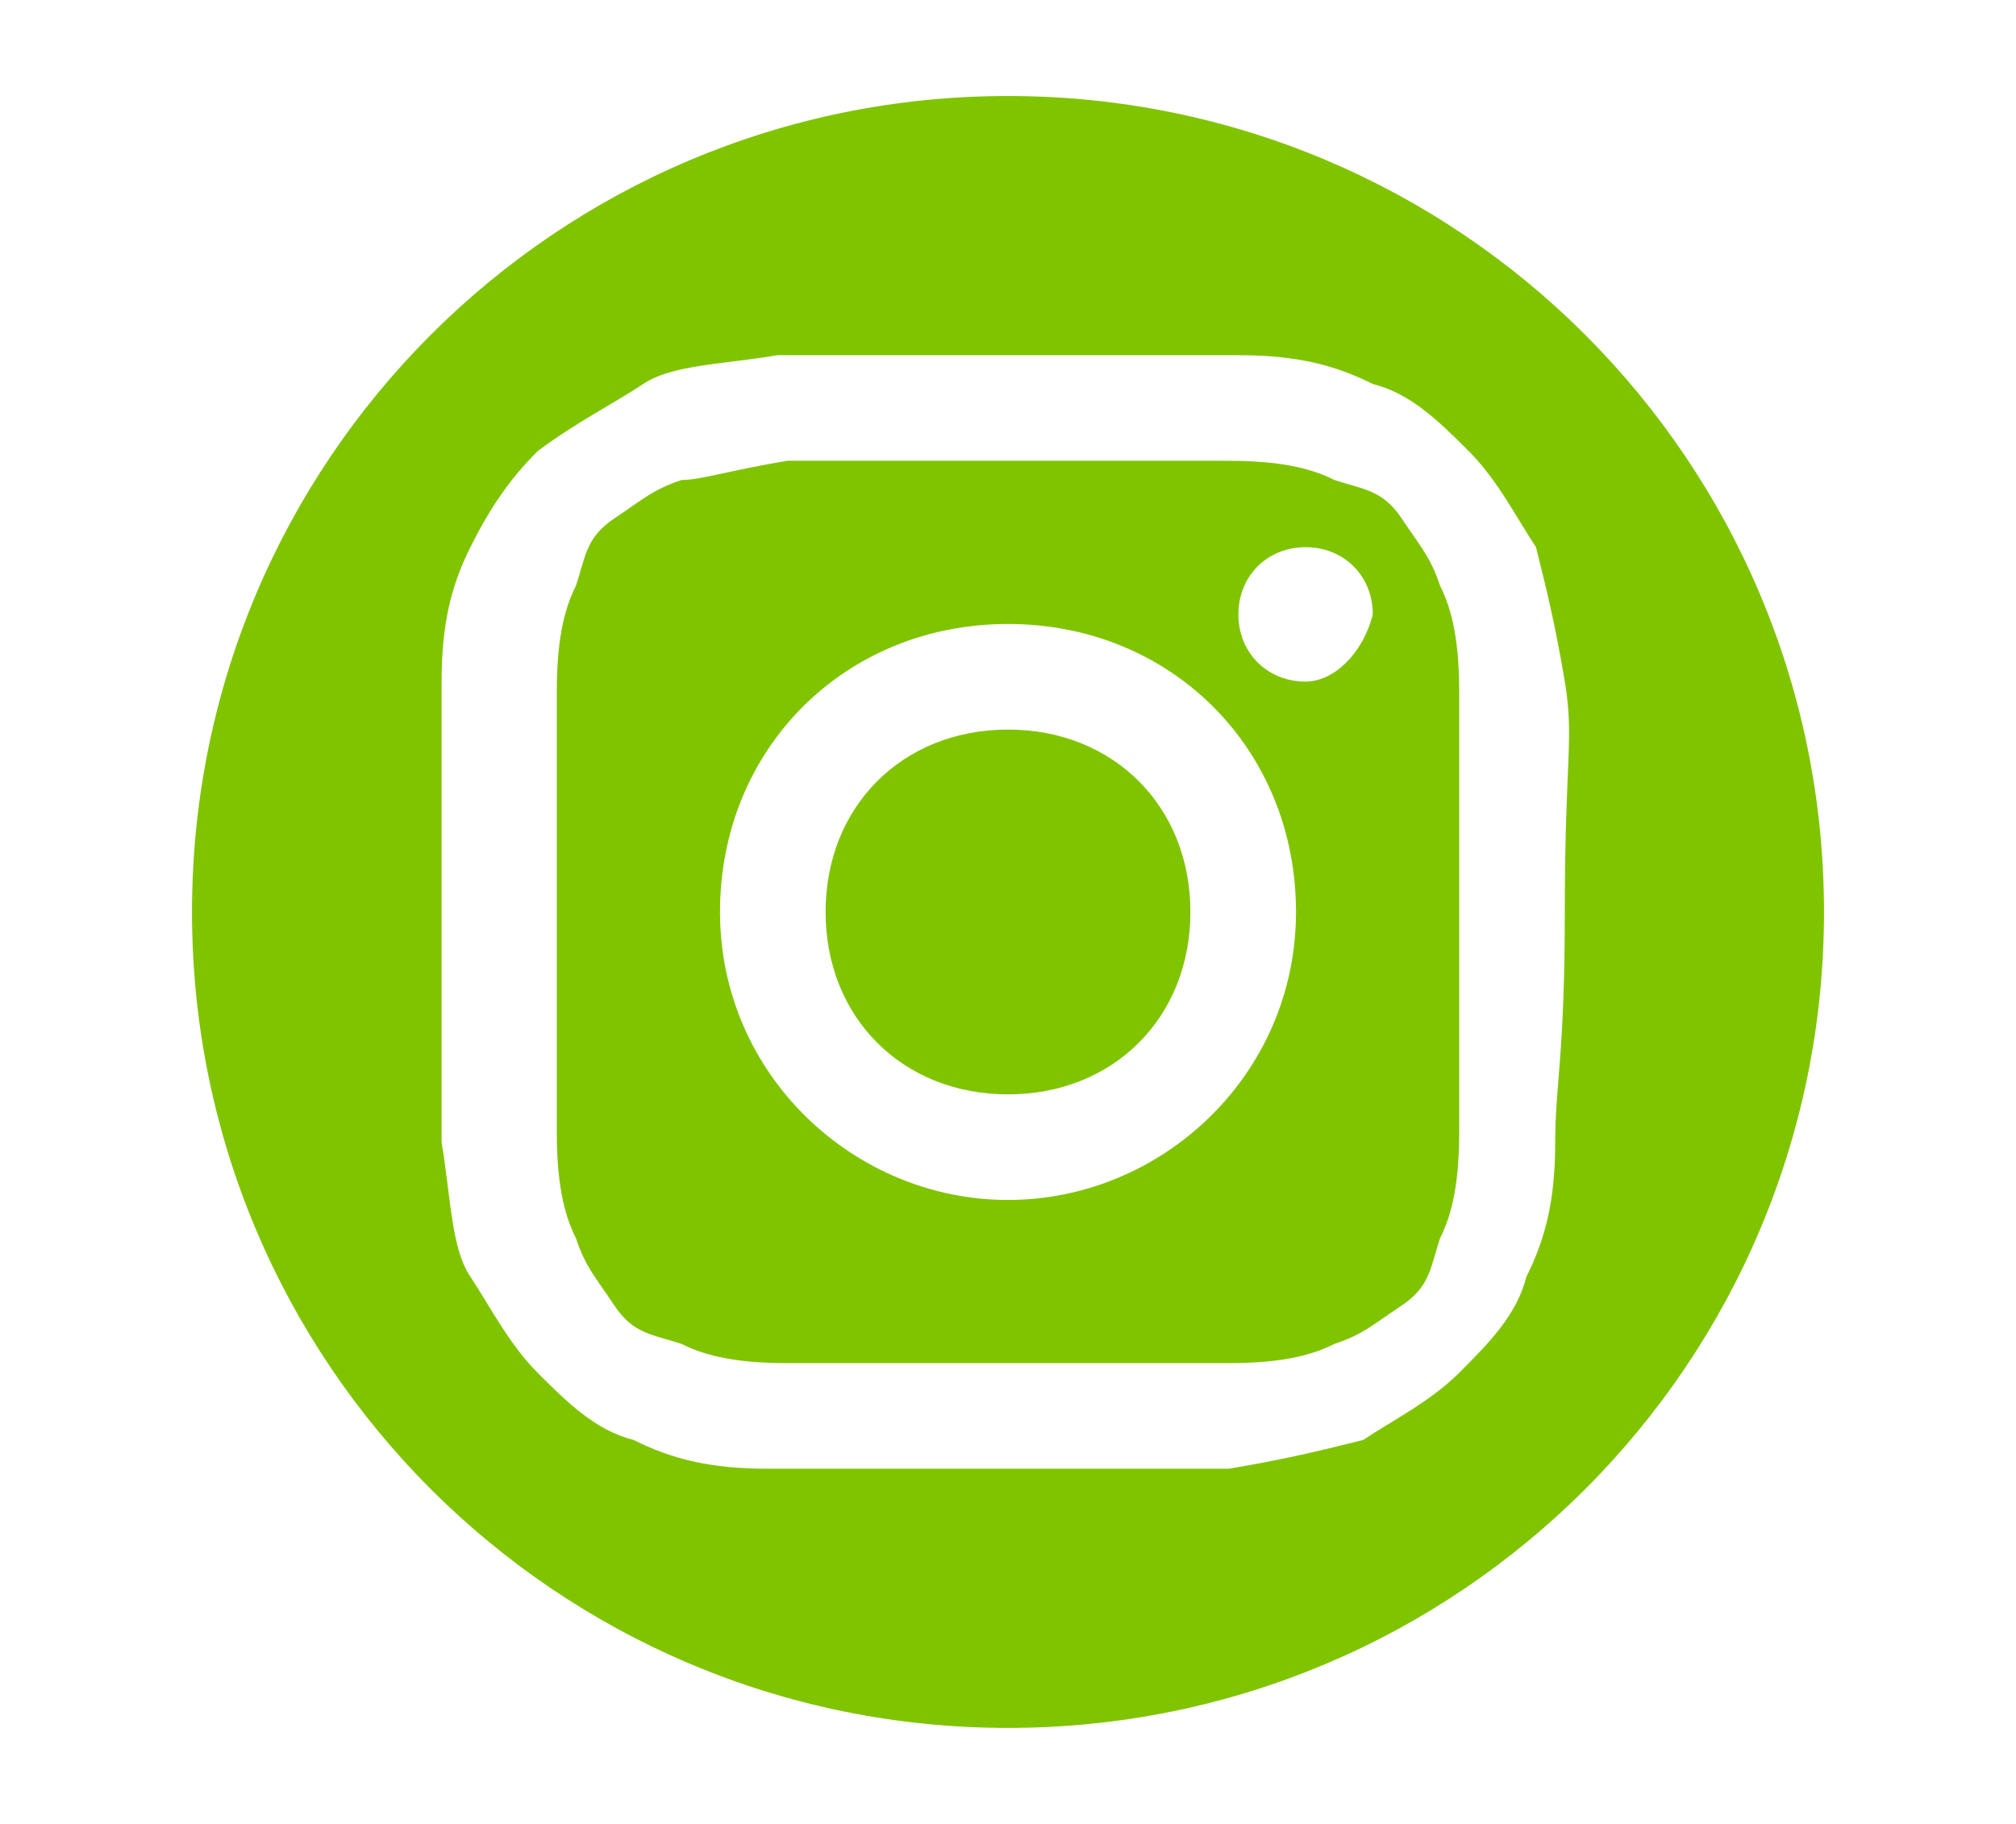
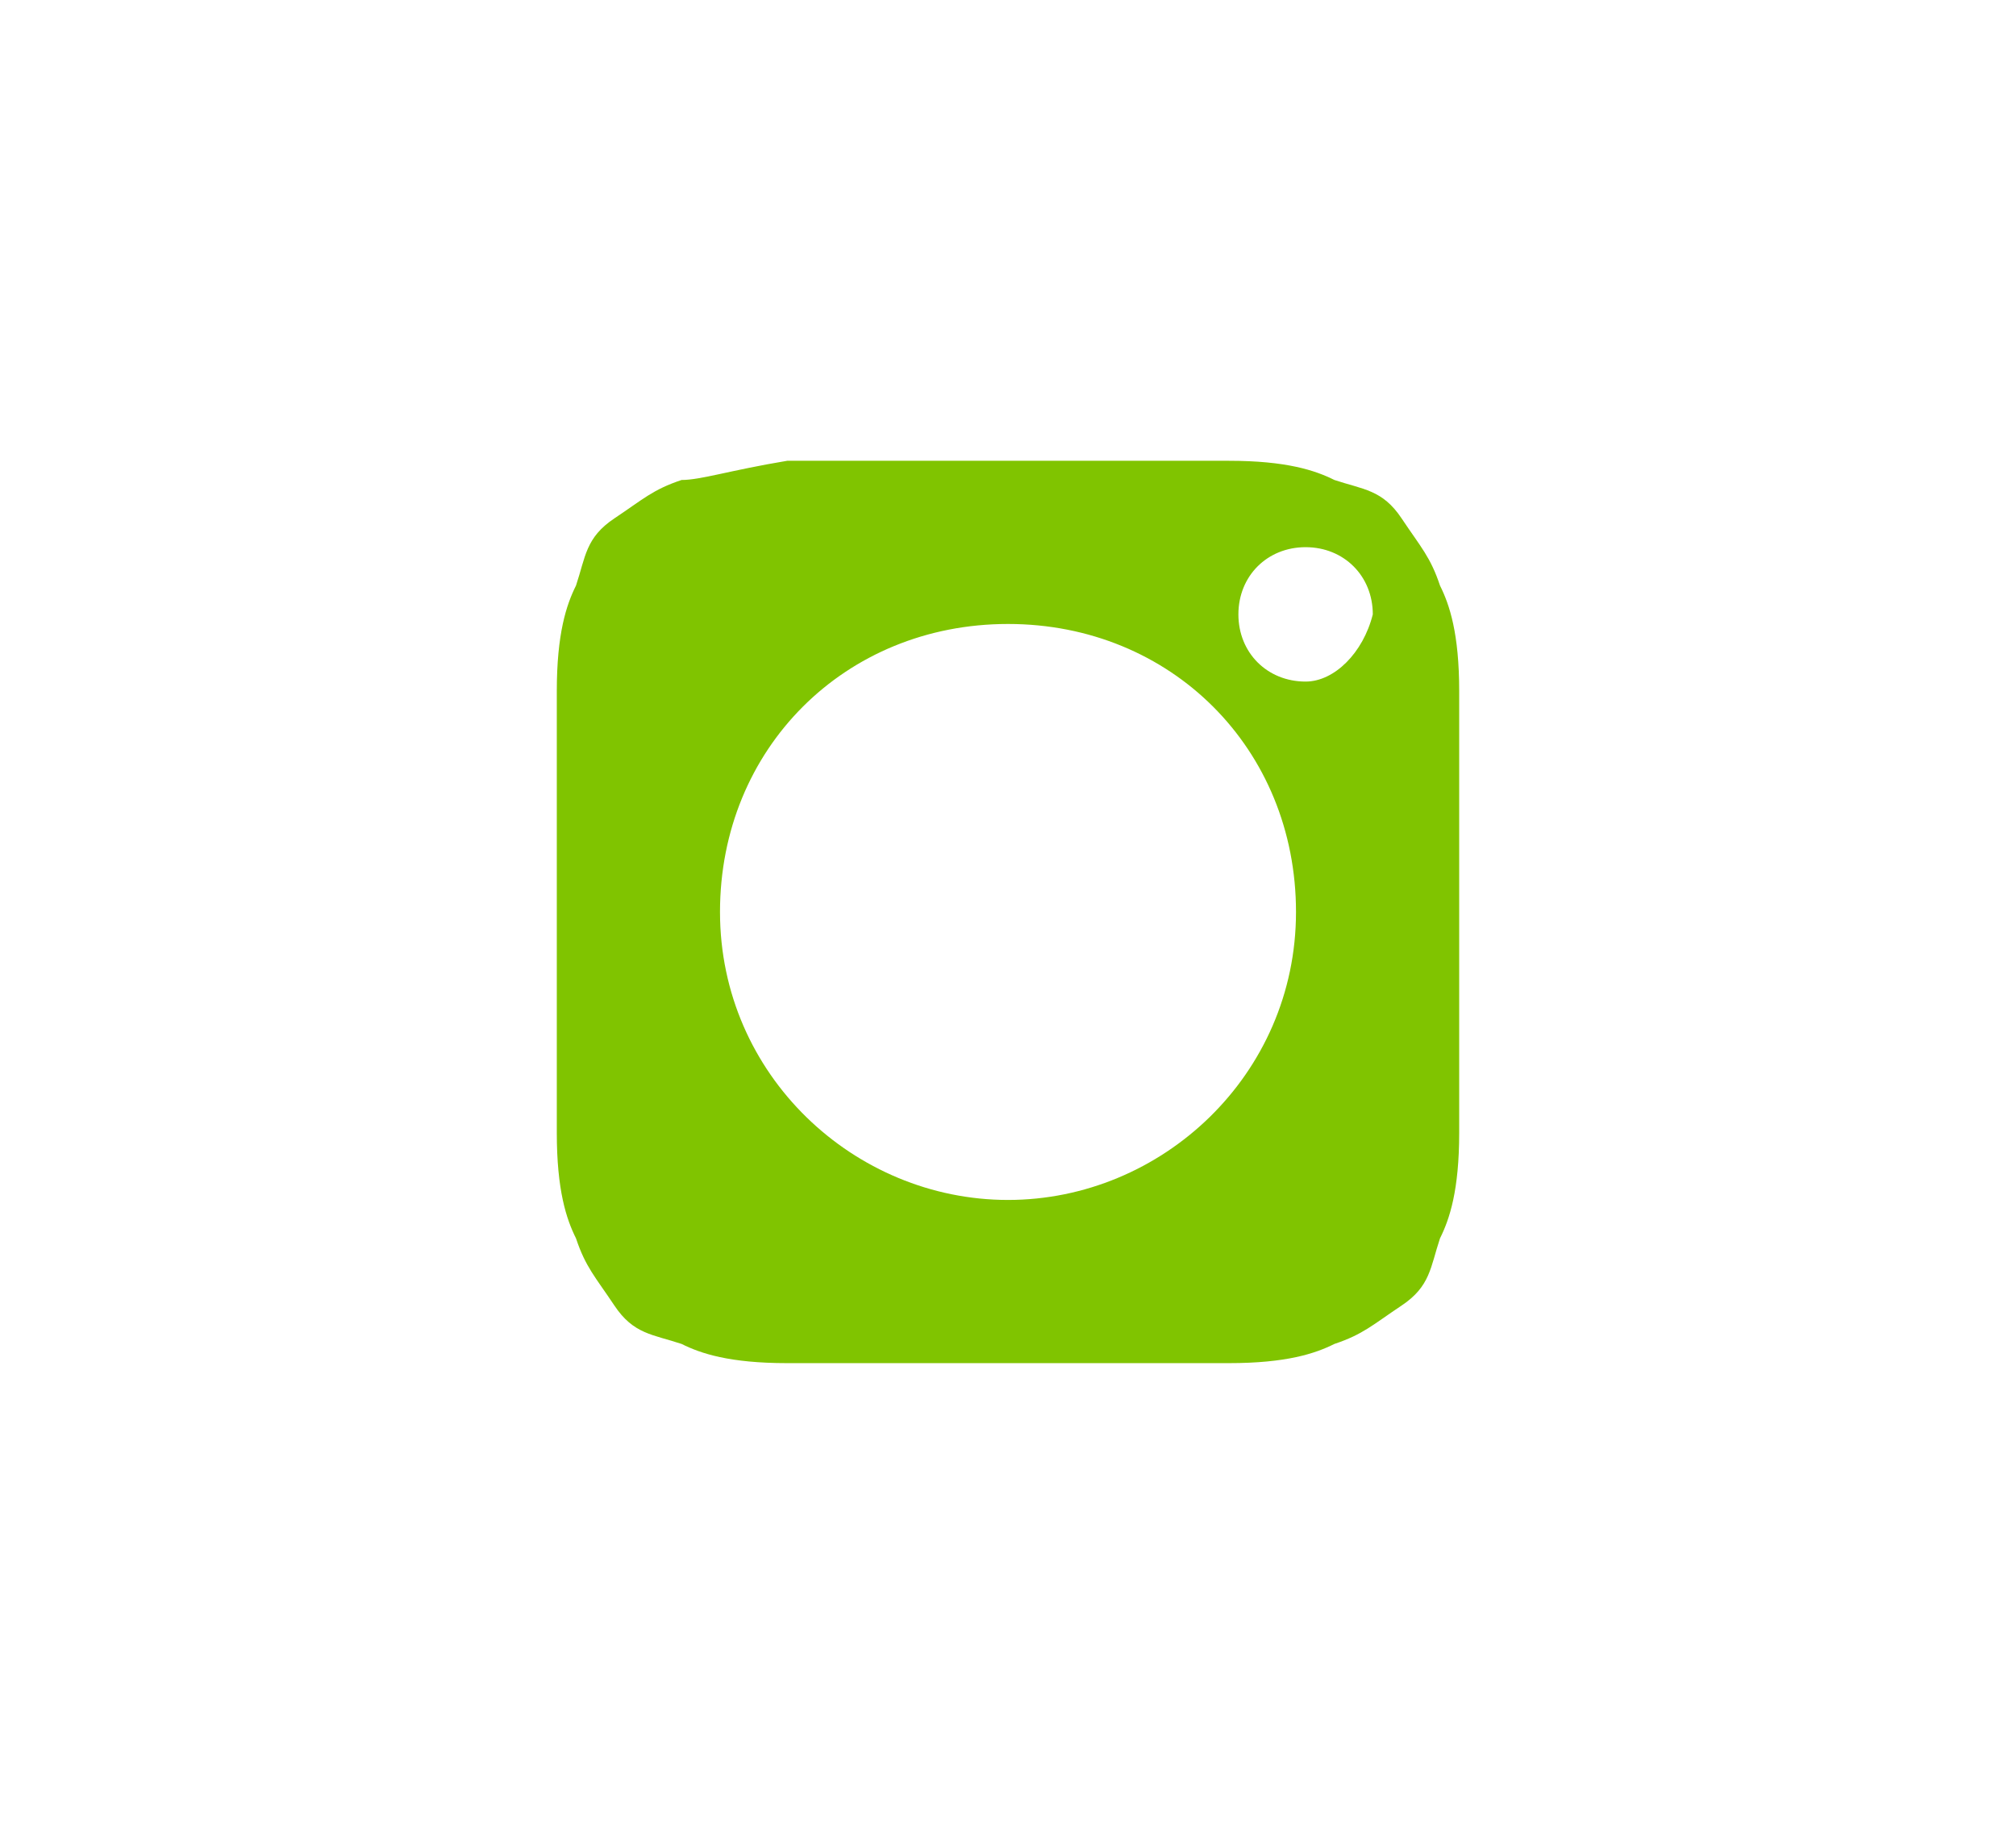
<svg xmlns="http://www.w3.org/2000/svg" version="1.1" id="Layer_1" x="0px" y="0px" viewBox="0 0 21 19" style="enable-background:new 0 0 21 19;" xml:space="preserve">
  <style type="text/css">
	.st0{fill:#80C400;}
</style>
  <g>
-     <path class="st0" d="M10.5,7.6c-1.1,0-1.9,0.8-1.9,1.9c0,1.1,0.8,1.9,1.9,1.9s1.9-0.8,1.9-1.9C12.4,8.4,11.6,7.6,10.5,7.6z" />
-     <path class="st0" d="M15,6.1c-0.1-0.3-0.2-0.4-0.4-0.7S14.2,5.1,13.9,5c-0.2-0.1-0.5-0.2-1.1-0.2c-0.6,0-0.8,0-2.3,0s-1.7,0-2.3,0   C7.6,4.9,7.3,5,7.1,5C6.8,5.1,6.7,5.2,6.4,5.4S6.1,5.8,6,6.1C5.9,6.3,5.8,6.6,5.8,7.2c0,0.6,0,0.8,0,2.3s0,1.7,0,2.3   c0,0.6,0.1,0.9,0.2,1.1c0.1,0.3,0.2,0.4,0.4,0.7s0.4,0.3,0.7,0.4c0.2,0.1,0.5,0.2,1.1,0.2c0.6,0,0.8,0,2.3,0s1.7,0,2.3,0   c0.6,0,0.9-0.1,1.1-0.2c0.3-0.1,0.4-0.2,0.7-0.4s0.3-0.4,0.4-0.7c0.1-0.2,0.2-0.5,0.2-1.1c0-0.6,0-0.8,0-2.3s0-1.7,0-2.3   C15.2,6.6,15.1,6.3,15,6.1z M10.5,12.5c-1.6,0-3-1.3-3-3s1.3-3,3-3s3,1.3,3,3S12.1,12.5,10.5,12.5z M13.6,7.1   c-0.4,0-0.7-0.3-0.7-0.7c0-0.4,0.3-0.7,0.7-0.7s0.7,0.3,0.7,0.7C14.2,6.8,13.9,7.1,13.6,7.1z" />
-     <path class="st0" d="M10.5,1C5.8,1,2,4.8,2,9.5S5.8,18,10.5,18S19,14.2,19,9.5S15.2,1,10.5,1z M16.2,11.9c0,0.6-0.1,1-0.3,1.4   c-0.1,0.4-0.4,0.7-0.7,1c-0.3,0.3-0.7,0.5-1,0.7c-0.4,0.1-0.8,0.2-1.4,0.3c-0.6,0-0.8,0-2.4,0s-1.8,0-2.4,0s-1-0.1-1.4-0.3   c-0.4-0.1-0.7-0.4-1-0.7s-0.5-0.7-0.7-1s-0.2-0.8-0.3-1.4c0-0.6,0-0.8,0-2.4s0-1.8,0-2.4c0-0.6,0.1-1,0.3-1.4   c0.2-0.4,0.4-0.7,0.7-1C6,4.4,6.4,4.2,6.7,4s0.8-0.2,1.4-0.3c0.6,0,0.8,0,2.4,0s1.8,0,2.4,0s1,0.1,1.4,0.3c0.4,0.1,0.7,0.4,1,0.7   c0.3,0.3,0.5,0.7,0.7,1c0.1,0.4,0.2,0.8,0.3,1.4s0,0.8,0,2.4C16.3,11,16.2,11.3,16.2,11.9z" />
+     <path class="st0" d="M15,6.1c-0.1-0.3-0.2-0.4-0.4-0.7S14.2,5.1,13.9,5c-0.2-0.1-0.5-0.2-1.1-0.2c-0.6,0-0.8,0-2.3,0s-1.7,0-2.3,0   C7.6,4.9,7.3,5,7.1,5C6.8,5.1,6.7,5.2,6.4,5.4S6.1,5.8,6,6.1C5.9,6.3,5.8,6.6,5.8,7.2c0,0.6,0,0.8,0,2.3s0,1.7,0,2.3   c0,0.6,0.1,0.9,0.2,1.1c0.1,0.3,0.2,0.4,0.4,0.7s0.4,0.3,0.7,0.4c0.2,0.1,0.5,0.2,1.1,0.2c0.6,0,0.8,0,2.3,0s1.7,0,2.3,0   c0.6,0,0.9-0.1,1.1-0.2c0.3-0.1,0.4-0.2,0.7-0.4s0.3-0.4,0.4-0.7c0.1-0.2,0.2-0.5,0.2-1.1c0-0.6,0-0.8,0-2.3s0-1.7,0-2.3   C15.2,6.6,15.1,6.3,15,6.1z M10.5,12.5c-1.6,0-3-1.3-3-3s1.3-3,3-3s3,1.3,3,3S12.1,12.5,10.5,12.5z M13.6,7.1   c-0.4,0-0.7-0.3-0.7-0.7c0-0.4,0.3-0.7,0.7-0.7s0.7,0.3,0.7,0.7C14.2,6.8,13.9,7.1,13.6,7.1" />
  </g>
</svg>